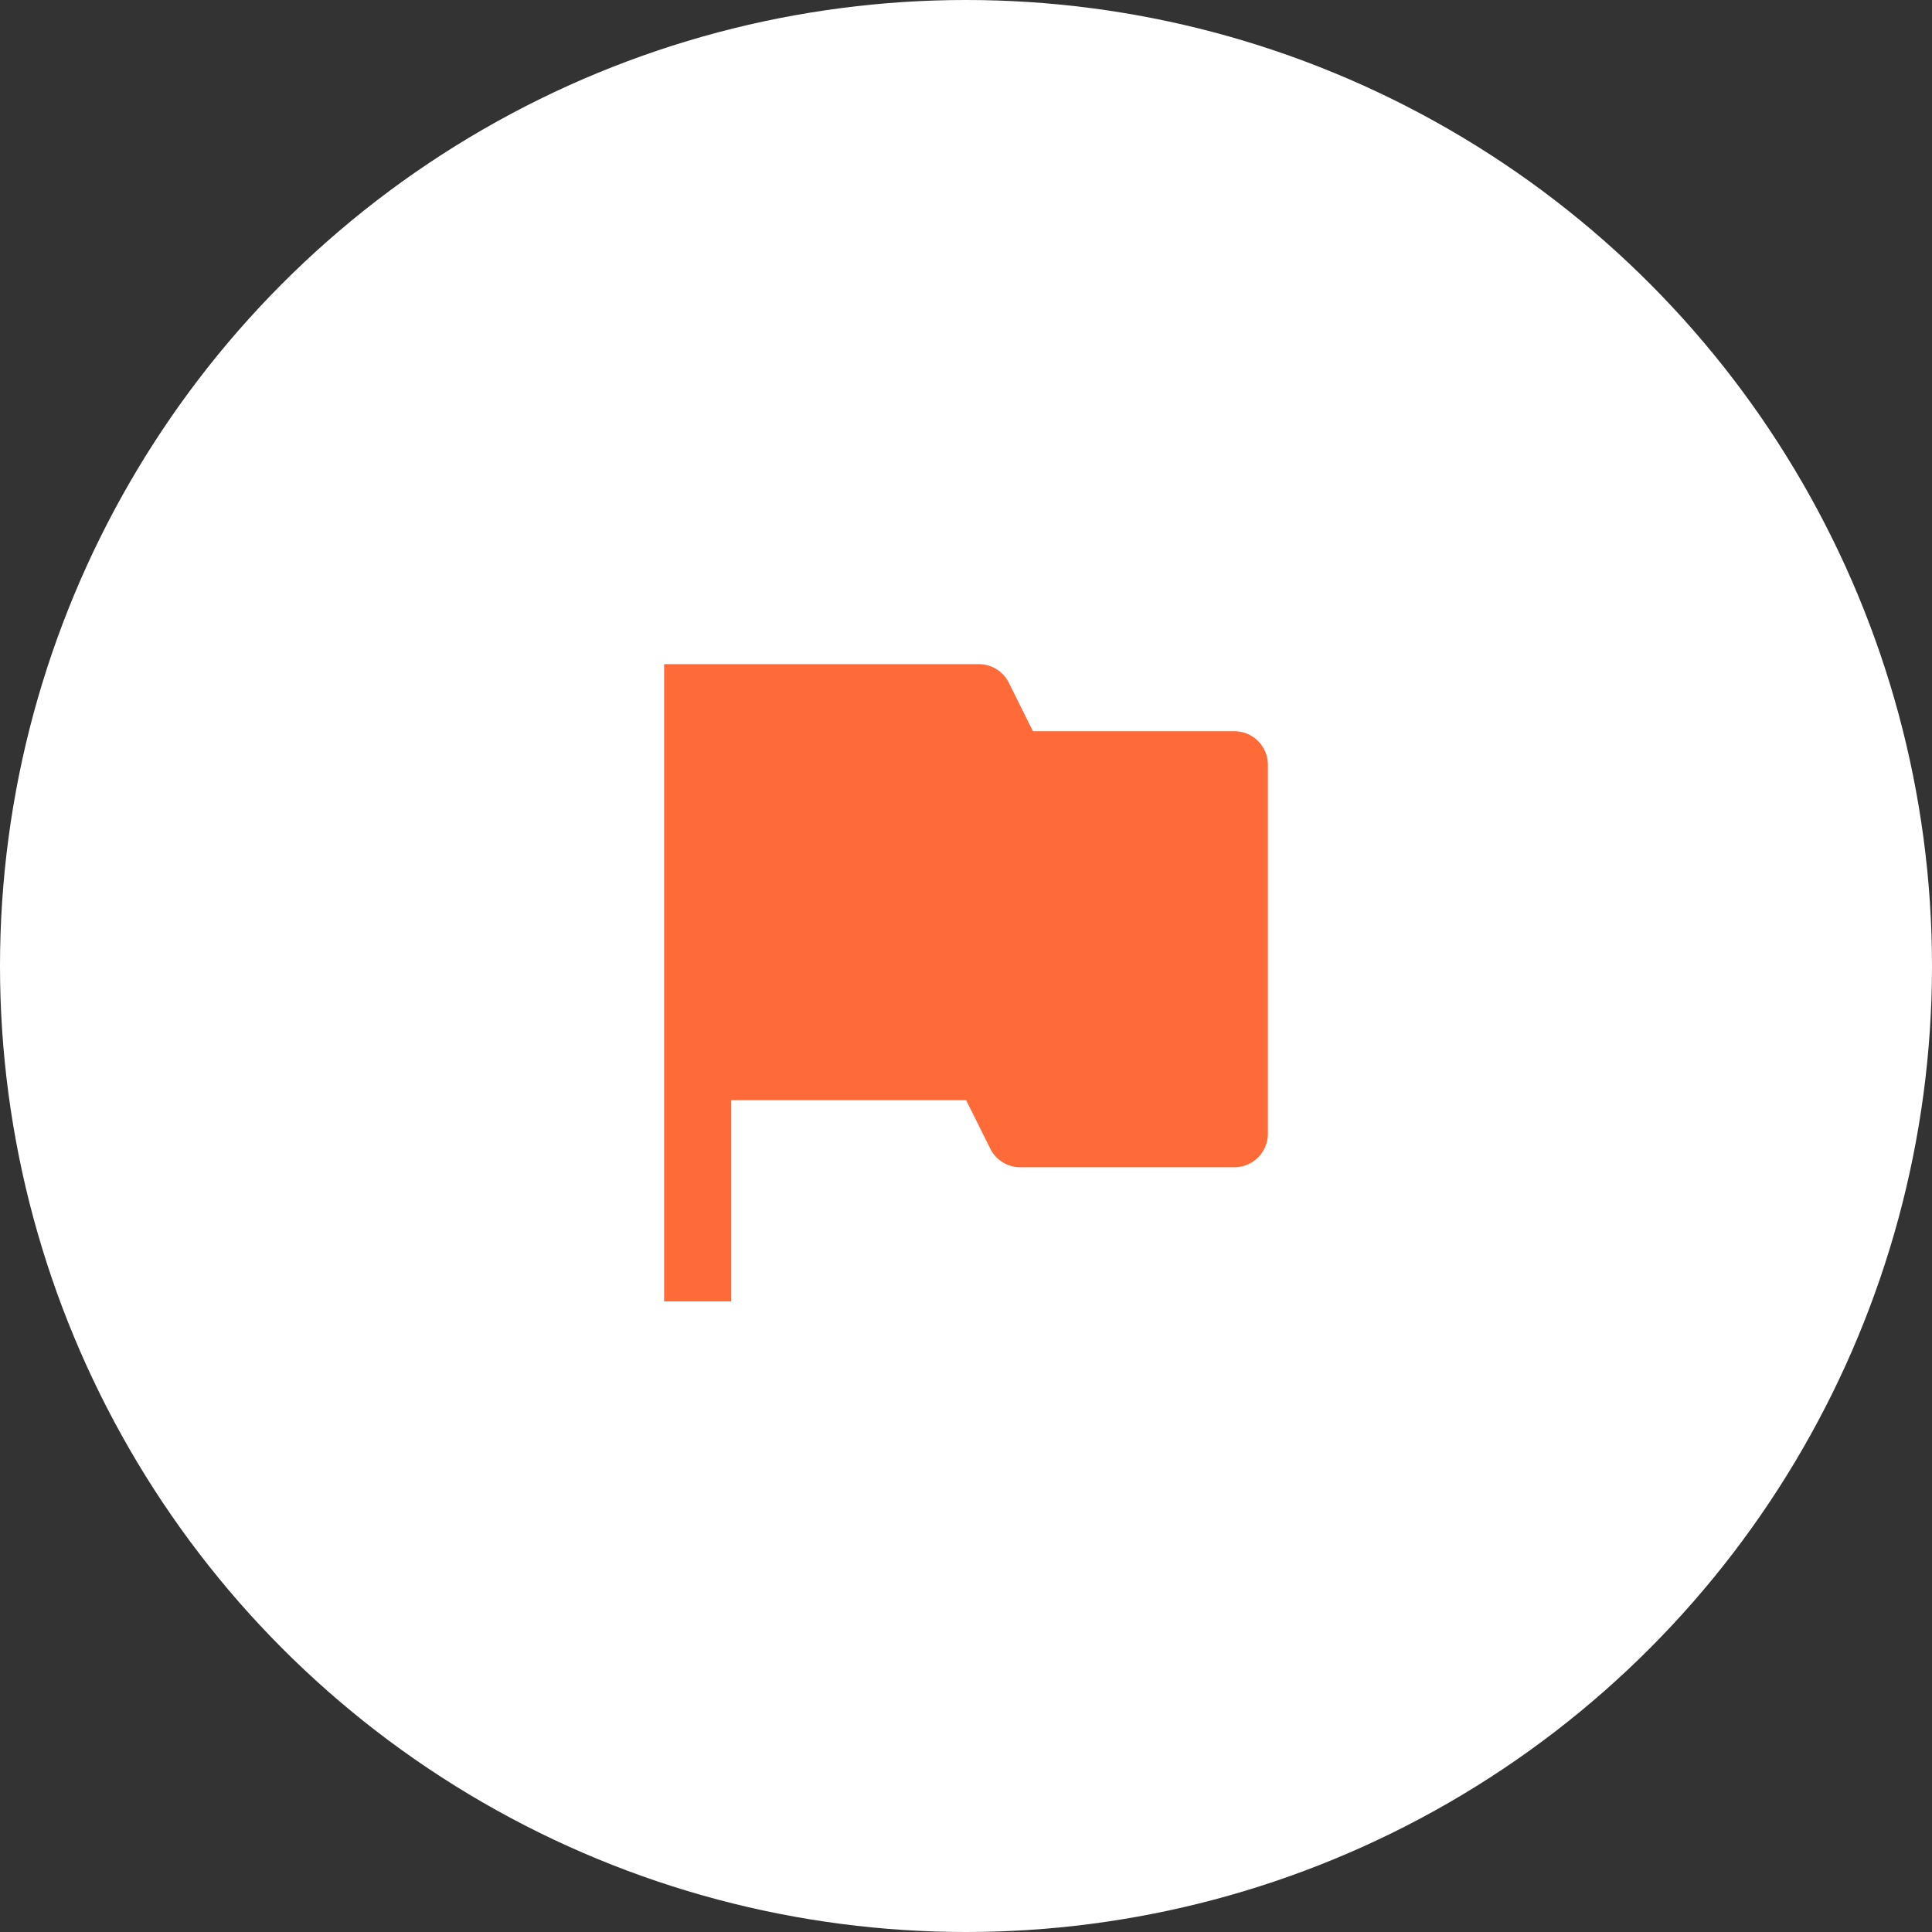
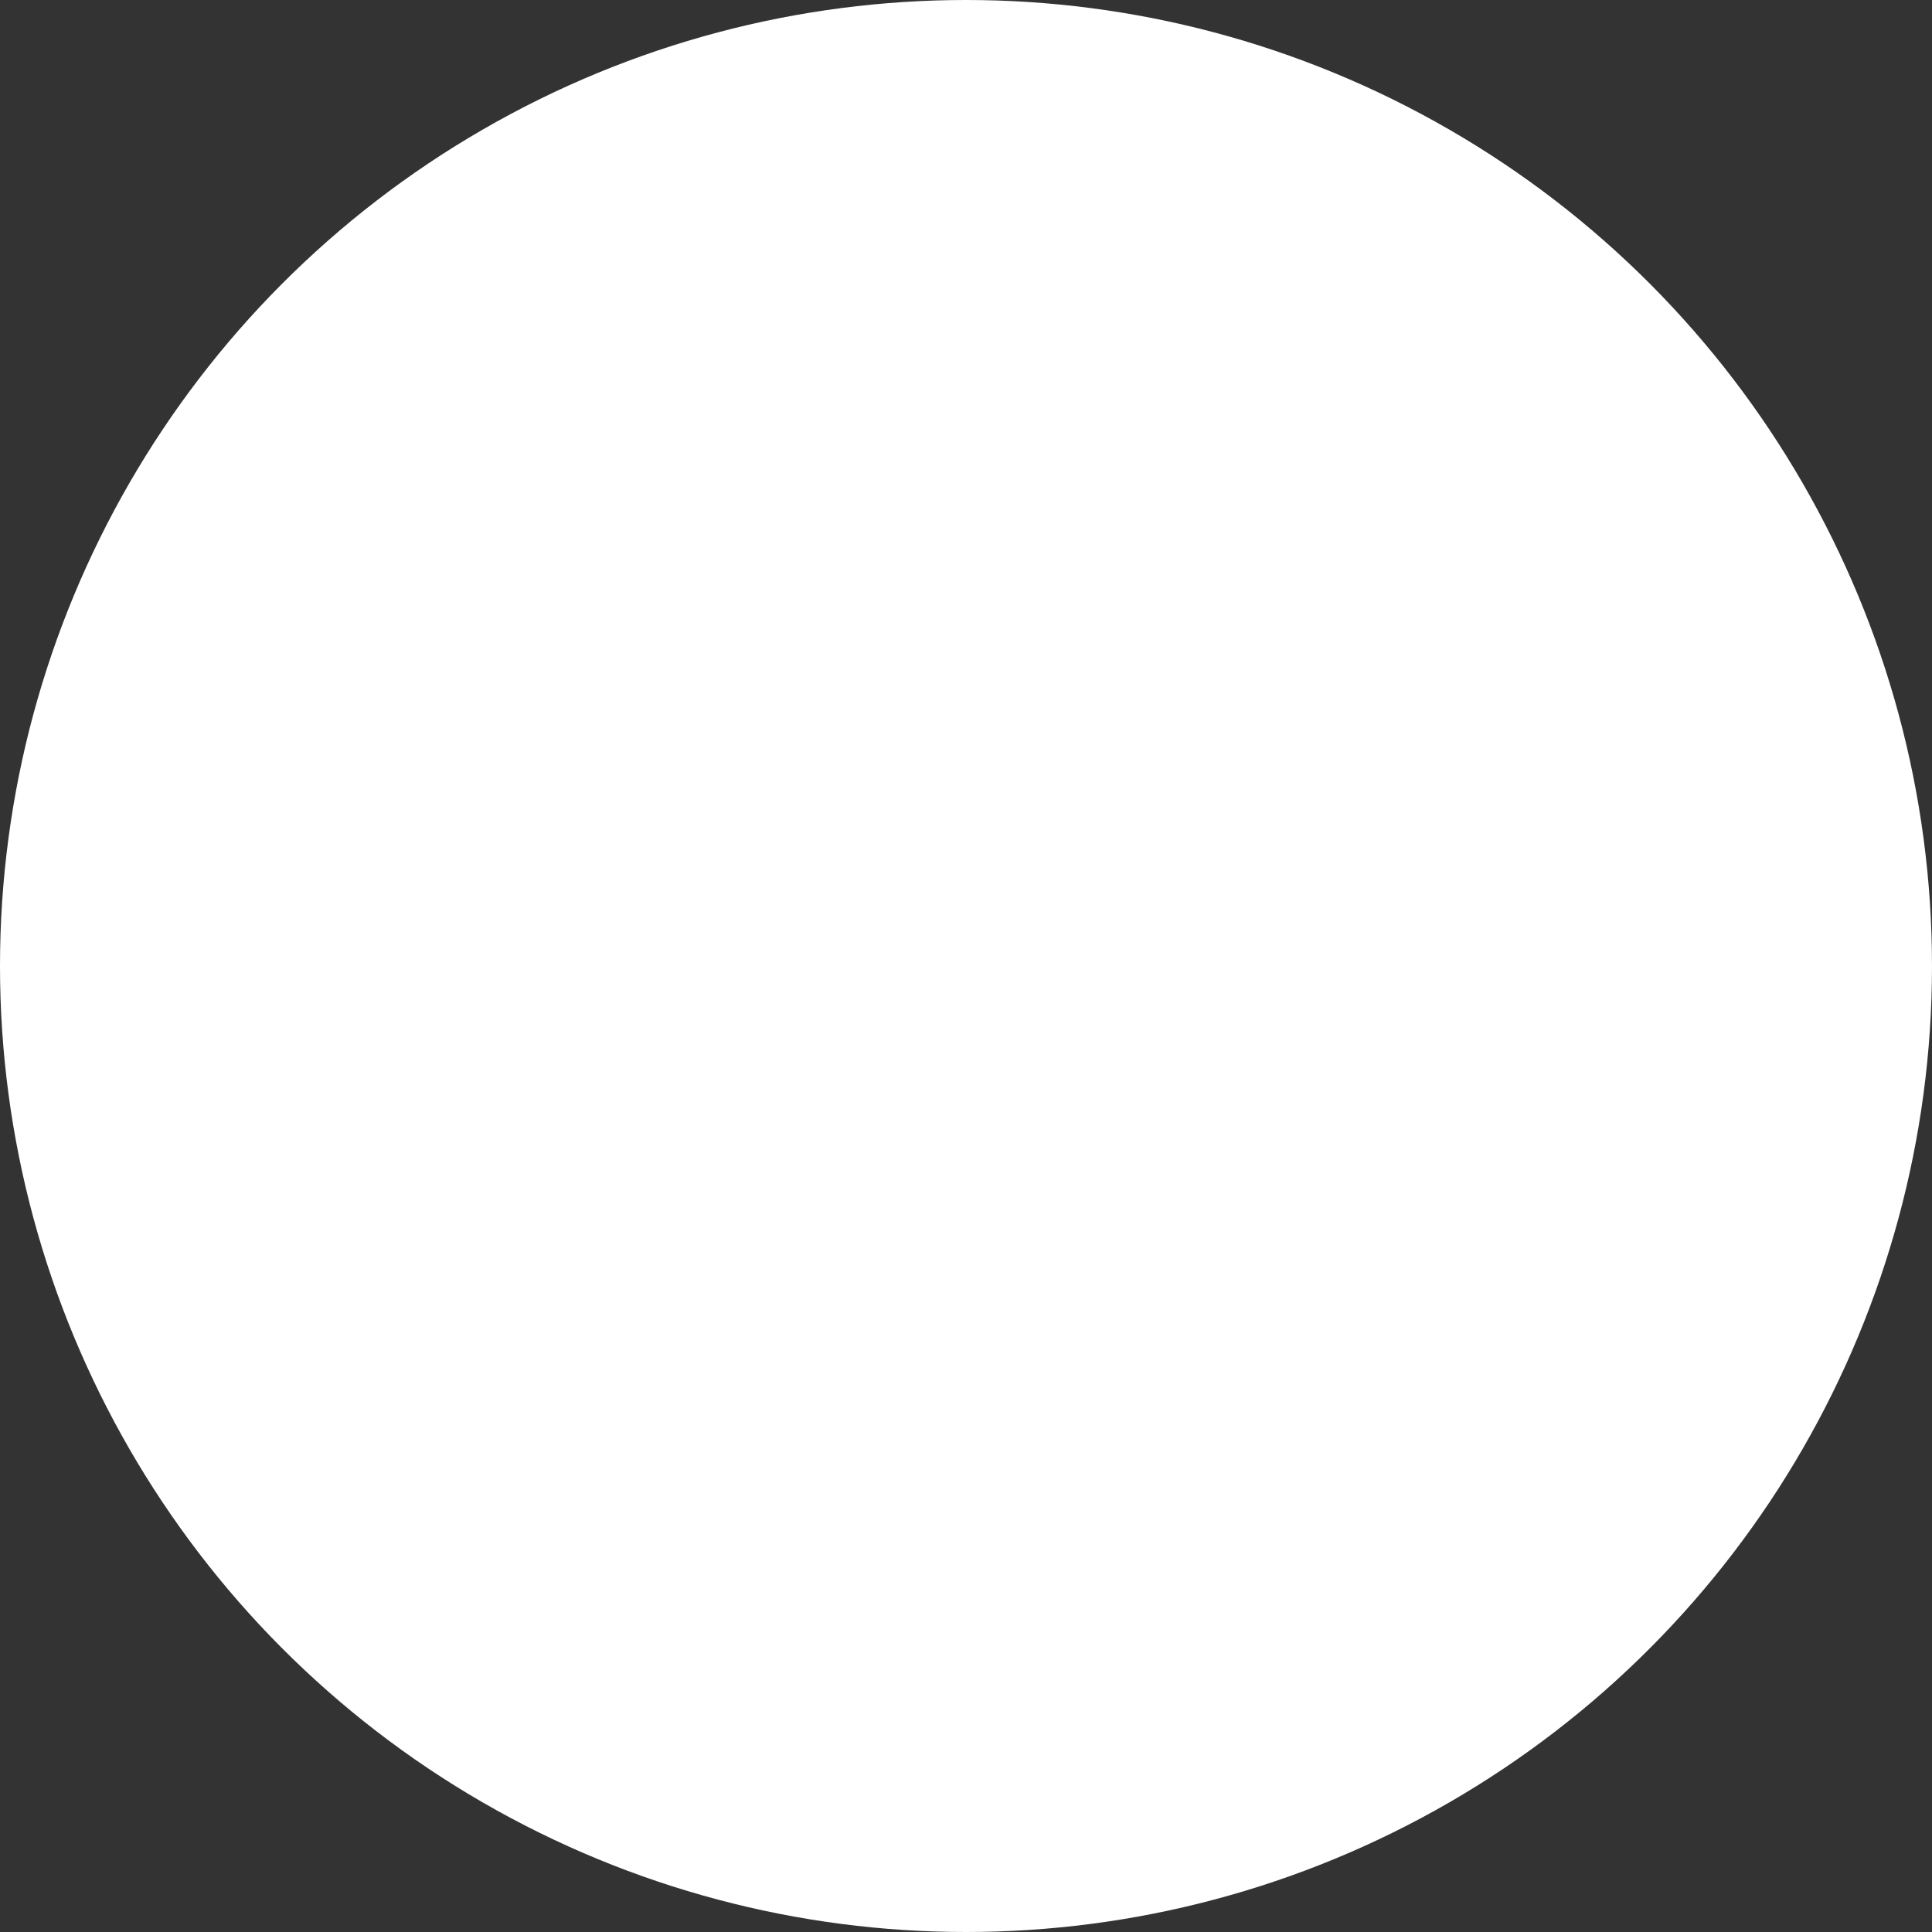
<svg xmlns="http://www.w3.org/2000/svg" id="_60131eedd7b7b51be17bebc4_Group_423" data-name="60131eedd7b7b51be17bebc4_Group 423" width="48" height="48" viewBox="0 0 48 48">
  <rect x="0" y="0" width="48" height="48" fill="#333333" stroke="none" />
  <circle id="Oval" cx="24" cy="24" r="24" fill="#fff" />
-   <path id="Path" d="M0,0H7.818a.833.833,0,0,1,.745.461l.6,1.206h5A.833.833,0,0,1,15,2.5v9.167a.833.833,0,0,1-.833.833H8.848a.833.833,0,0,1-.745-.461l-.6-1.206H1.667v5H0Z" transform="translate(16.5 16.5)" fill="#ff6a39" />
</svg>